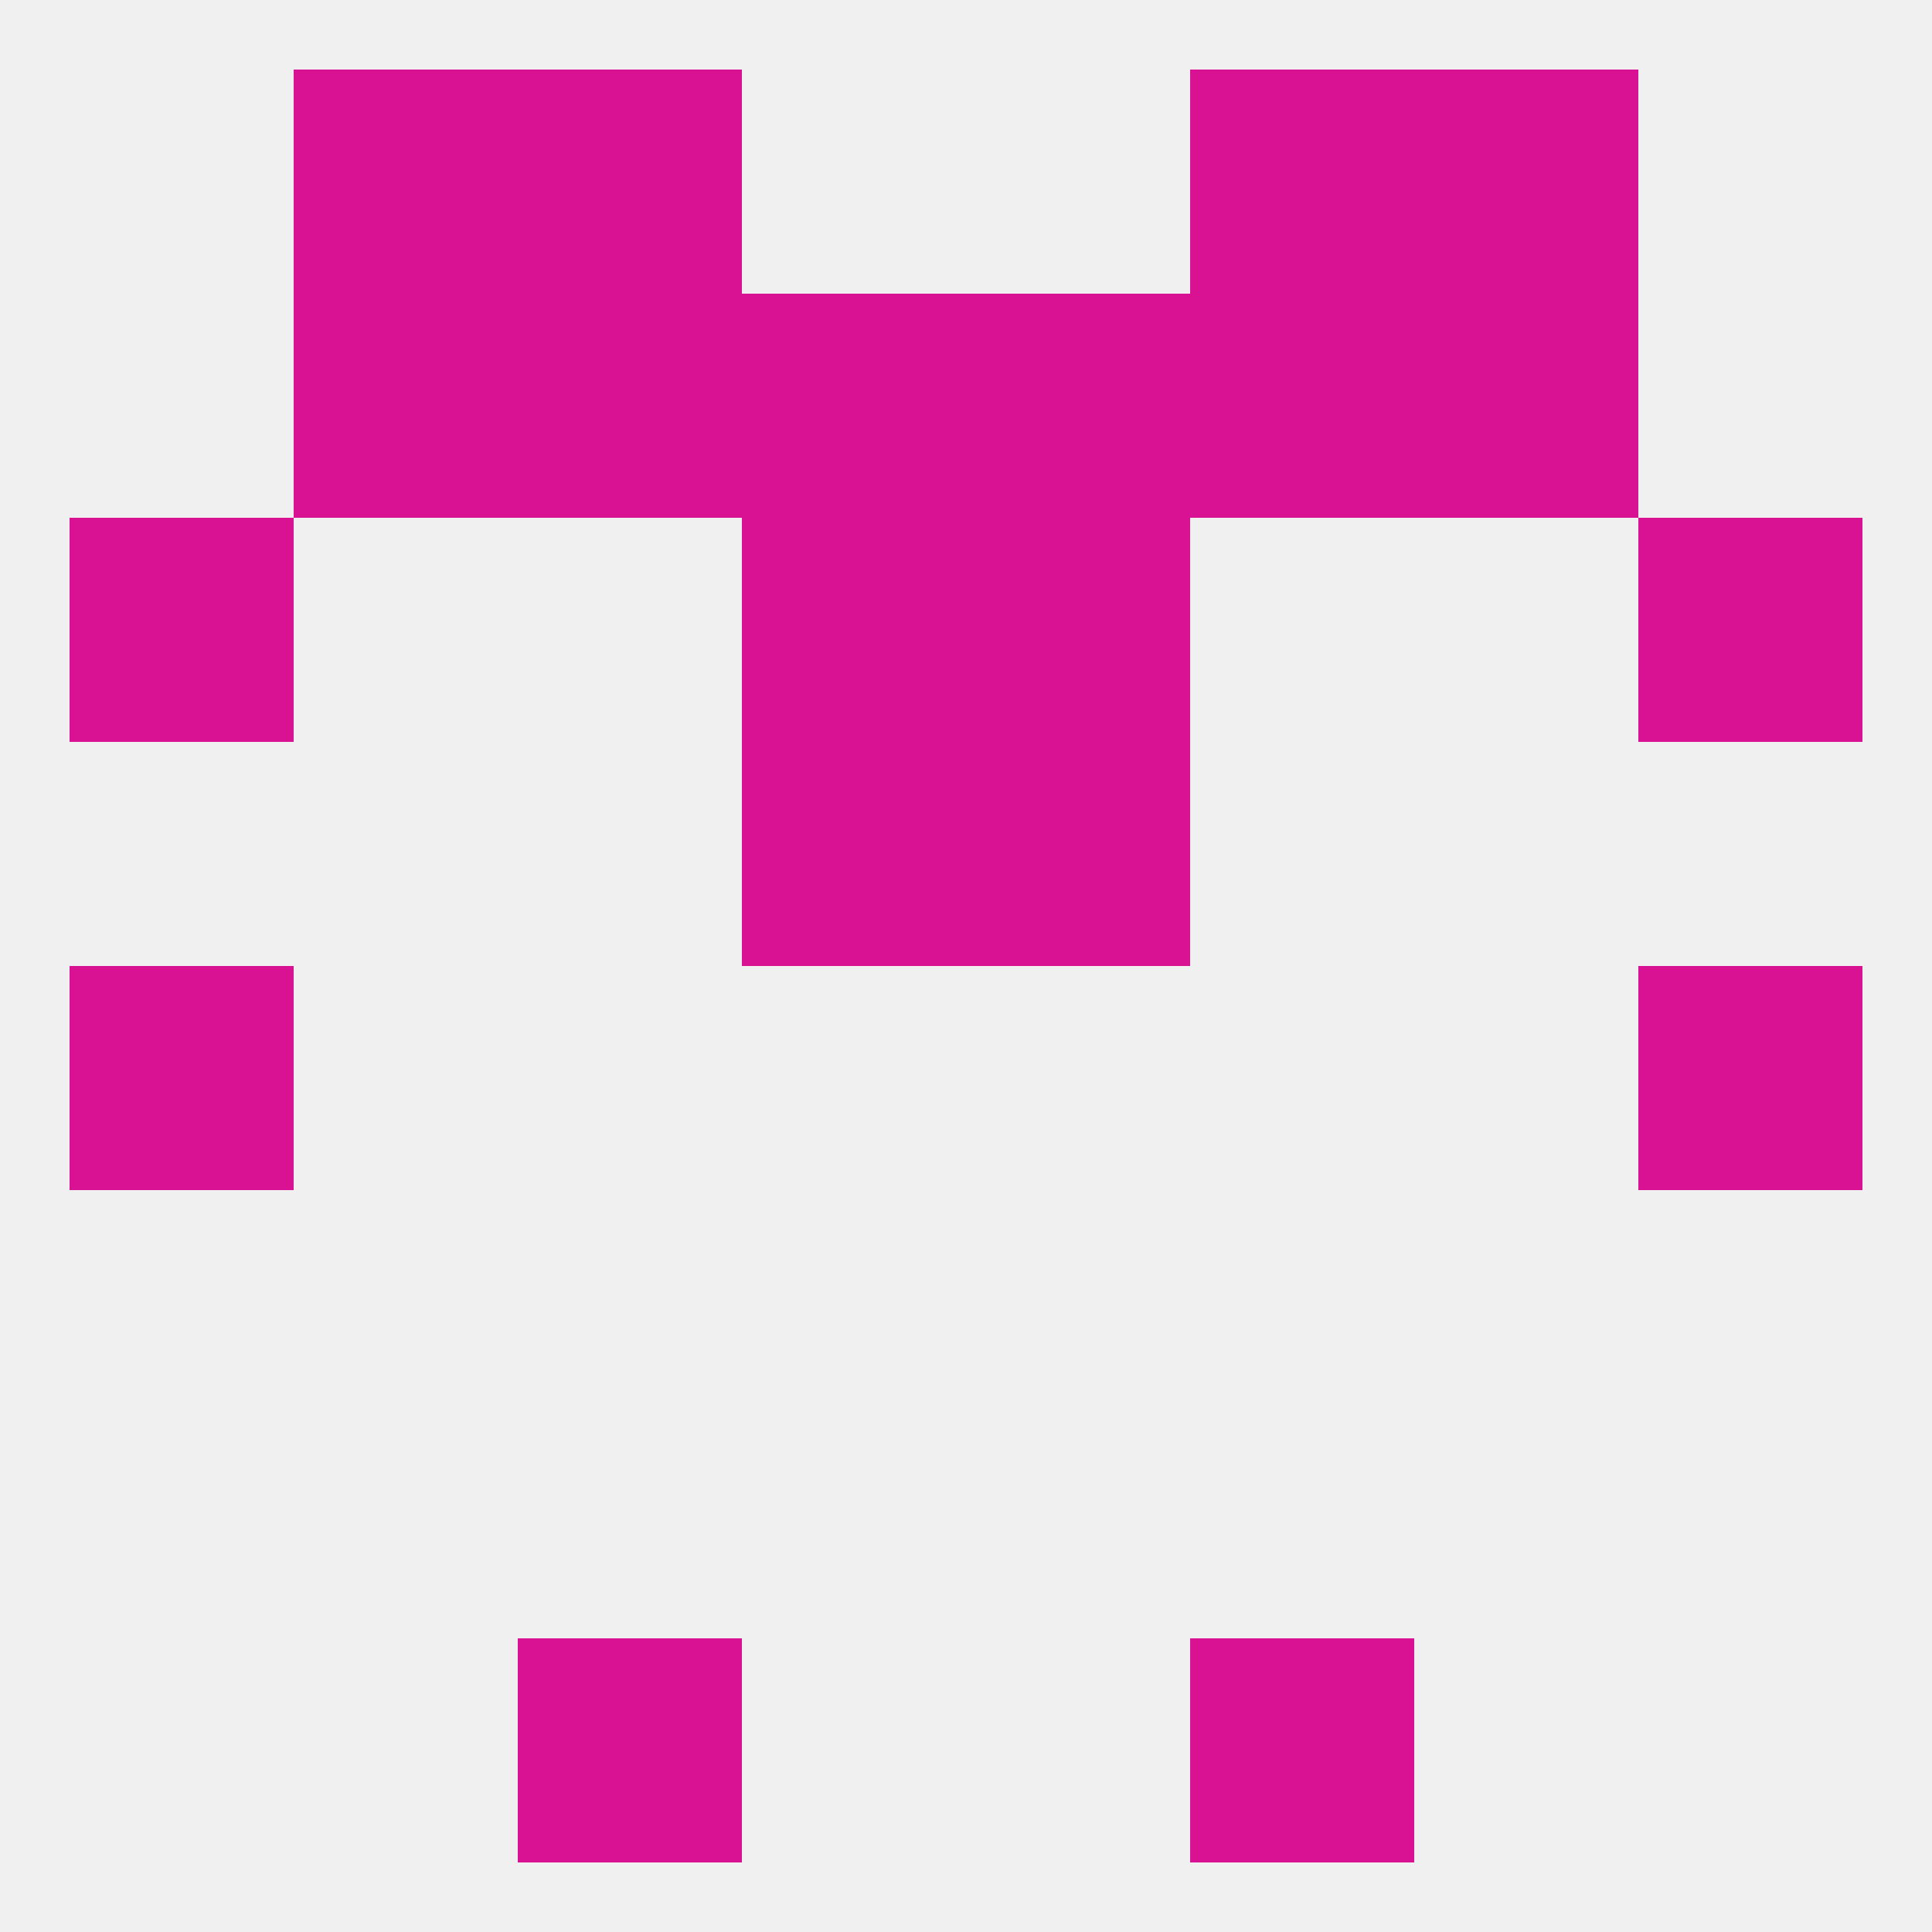
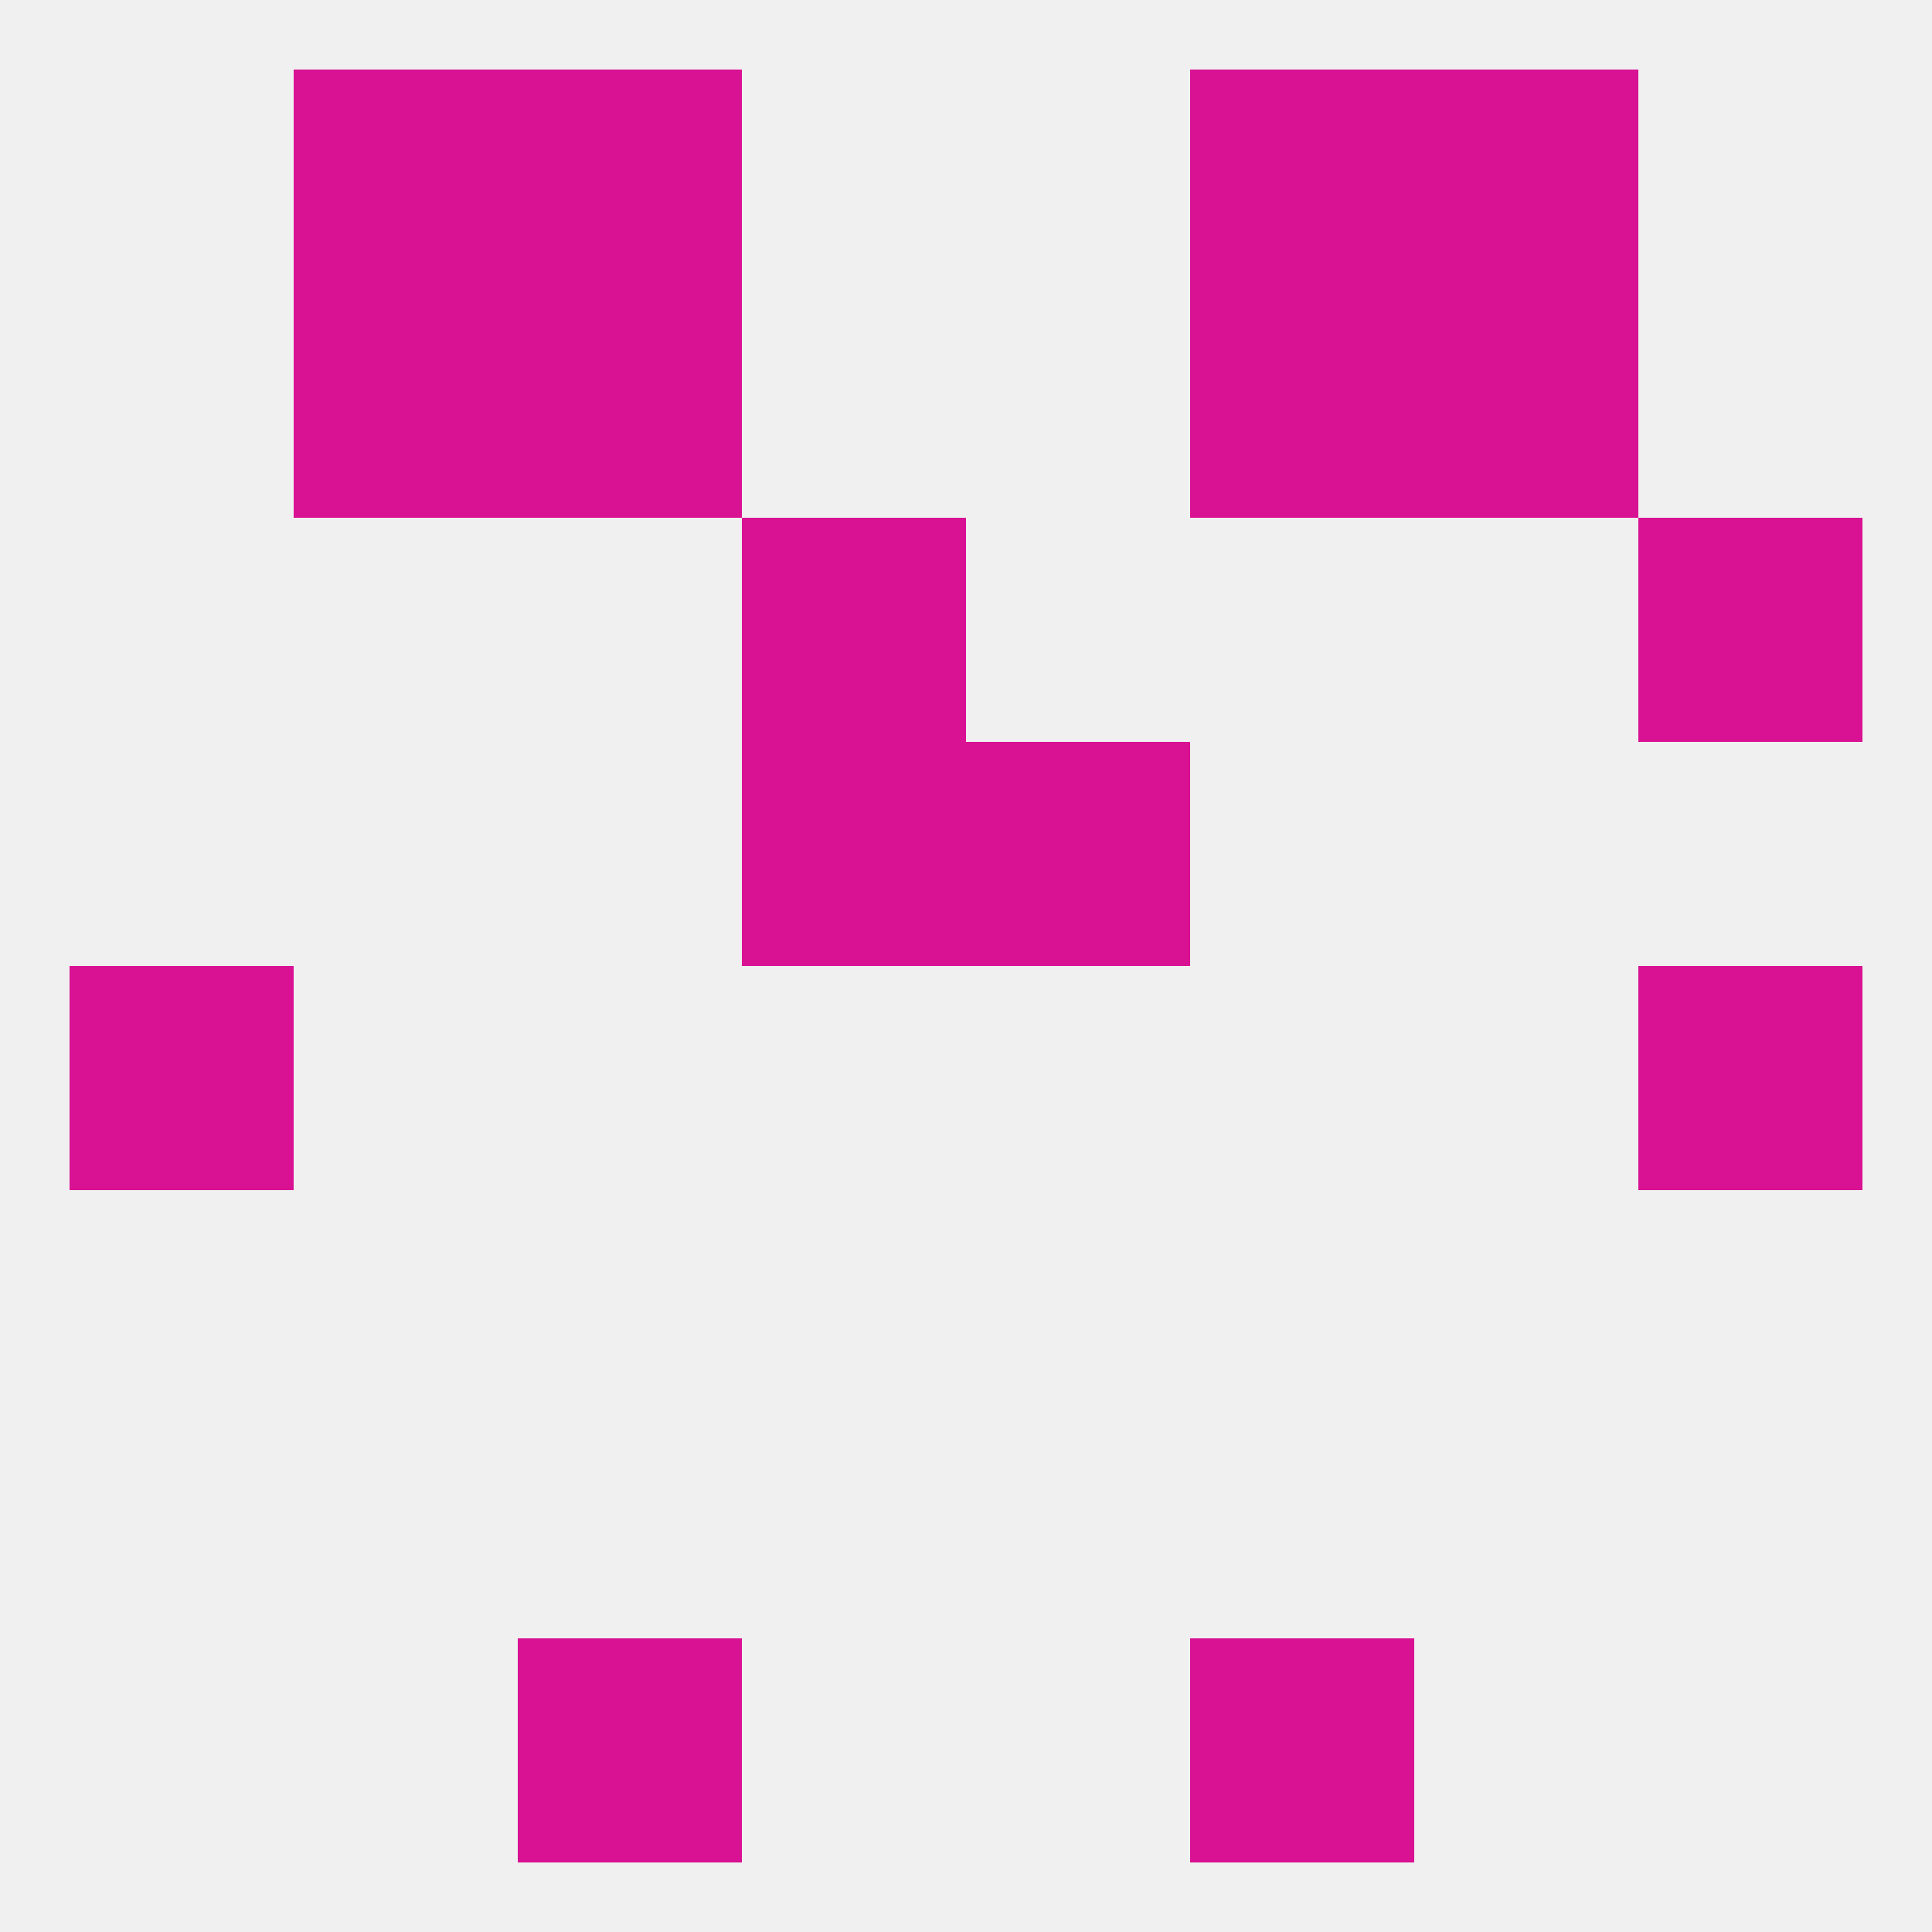
<svg xmlns="http://www.w3.org/2000/svg" version="1.1" baseprofile="full" width="250" height="250" viewBox="0 0 250 250">
  <rect width="100%" height="100%" fill="rgba(240,240,240,255)" />
-   <rect x="125" y="67" width="29" height="29" fill="rgba(217,17,147,255)" />
-   <rect x="9" y="67" width="29" height="29" fill="rgba(217,17,147,255)" />
  <rect x="212" y="67" width="29" height="29" fill="rgba(217,17,147,255)" />
  <rect x="96" y="67" width="29" height="29" fill="rgba(217,17,147,255)" />
-   <rect x="96" y="38" width="29" height="29" fill="rgba(217,17,147,255)" />
-   <rect x="125" y="38" width="29" height="29" fill="rgba(217,17,147,255)" />
  <rect x="67" y="38" width="29" height="29" fill="rgba(217,17,147,255)" />
  <rect x="154" y="38" width="29" height="29" fill="rgba(217,17,147,255)" />
  <rect x="38" y="38" width="29" height="29" fill="rgba(217,17,147,255)" />
  <rect x="183" y="38" width="29" height="29" fill="rgba(217,17,147,255)" />
  <rect x="38" y="9" width="29" height="29" fill="rgba(217,17,147,255)" />
  <rect x="183" y="9" width="29" height="29" fill="rgba(217,17,147,255)" />
  <rect x="67" y="9" width="29" height="29" fill="rgba(217,17,147,255)" />
  <rect x="154" y="9" width="29" height="29" fill="rgba(217,17,147,255)" />
  <rect x="67" y="212" width="29" height="29" fill="rgba(217,17,147,255)" />
  <rect x="154" y="212" width="29" height="29" fill="rgba(217,17,147,255)" />
  <rect x="212" y="125" width="29" height="29" fill="rgba(217,17,147,255)" />
  <rect x="9" y="125" width="29" height="29" fill="rgba(217,17,147,255)" />
  <rect x="96" y="96" width="29" height="29" fill="rgba(217,17,147,255)" />
  <rect x="125" y="96" width="29" height="29" fill="rgba(217,17,147,255)" />
</svg>